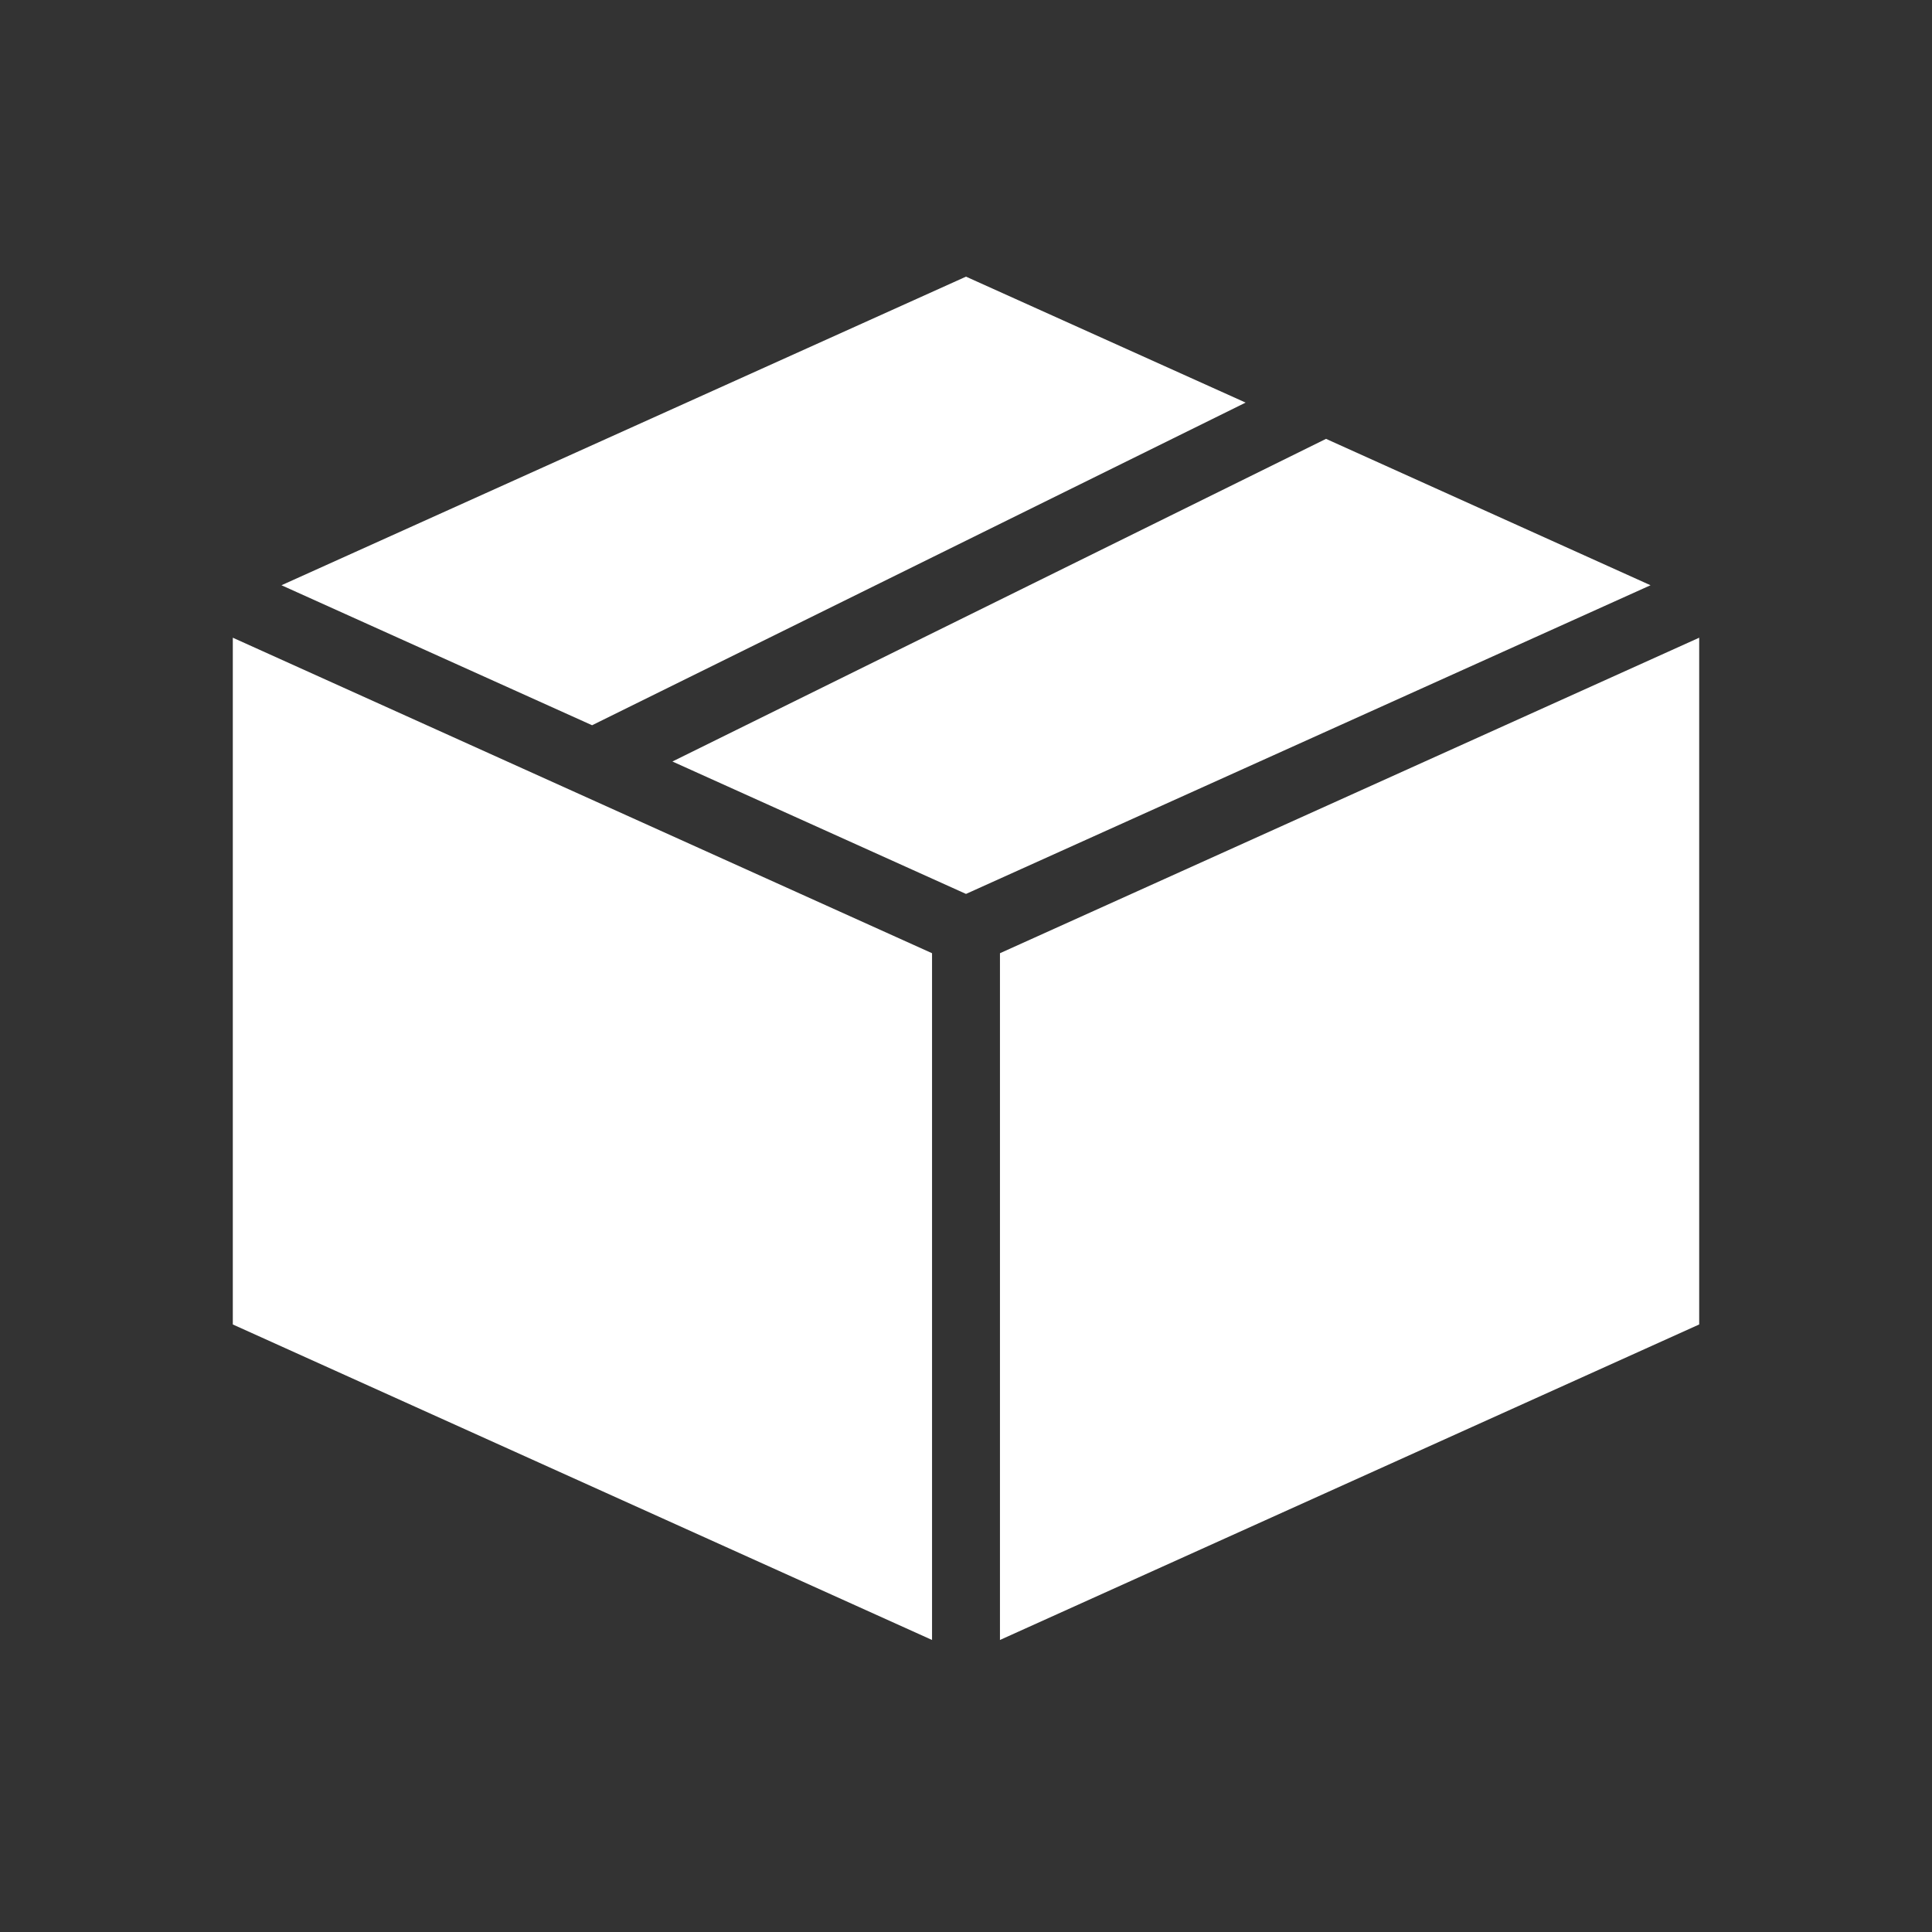
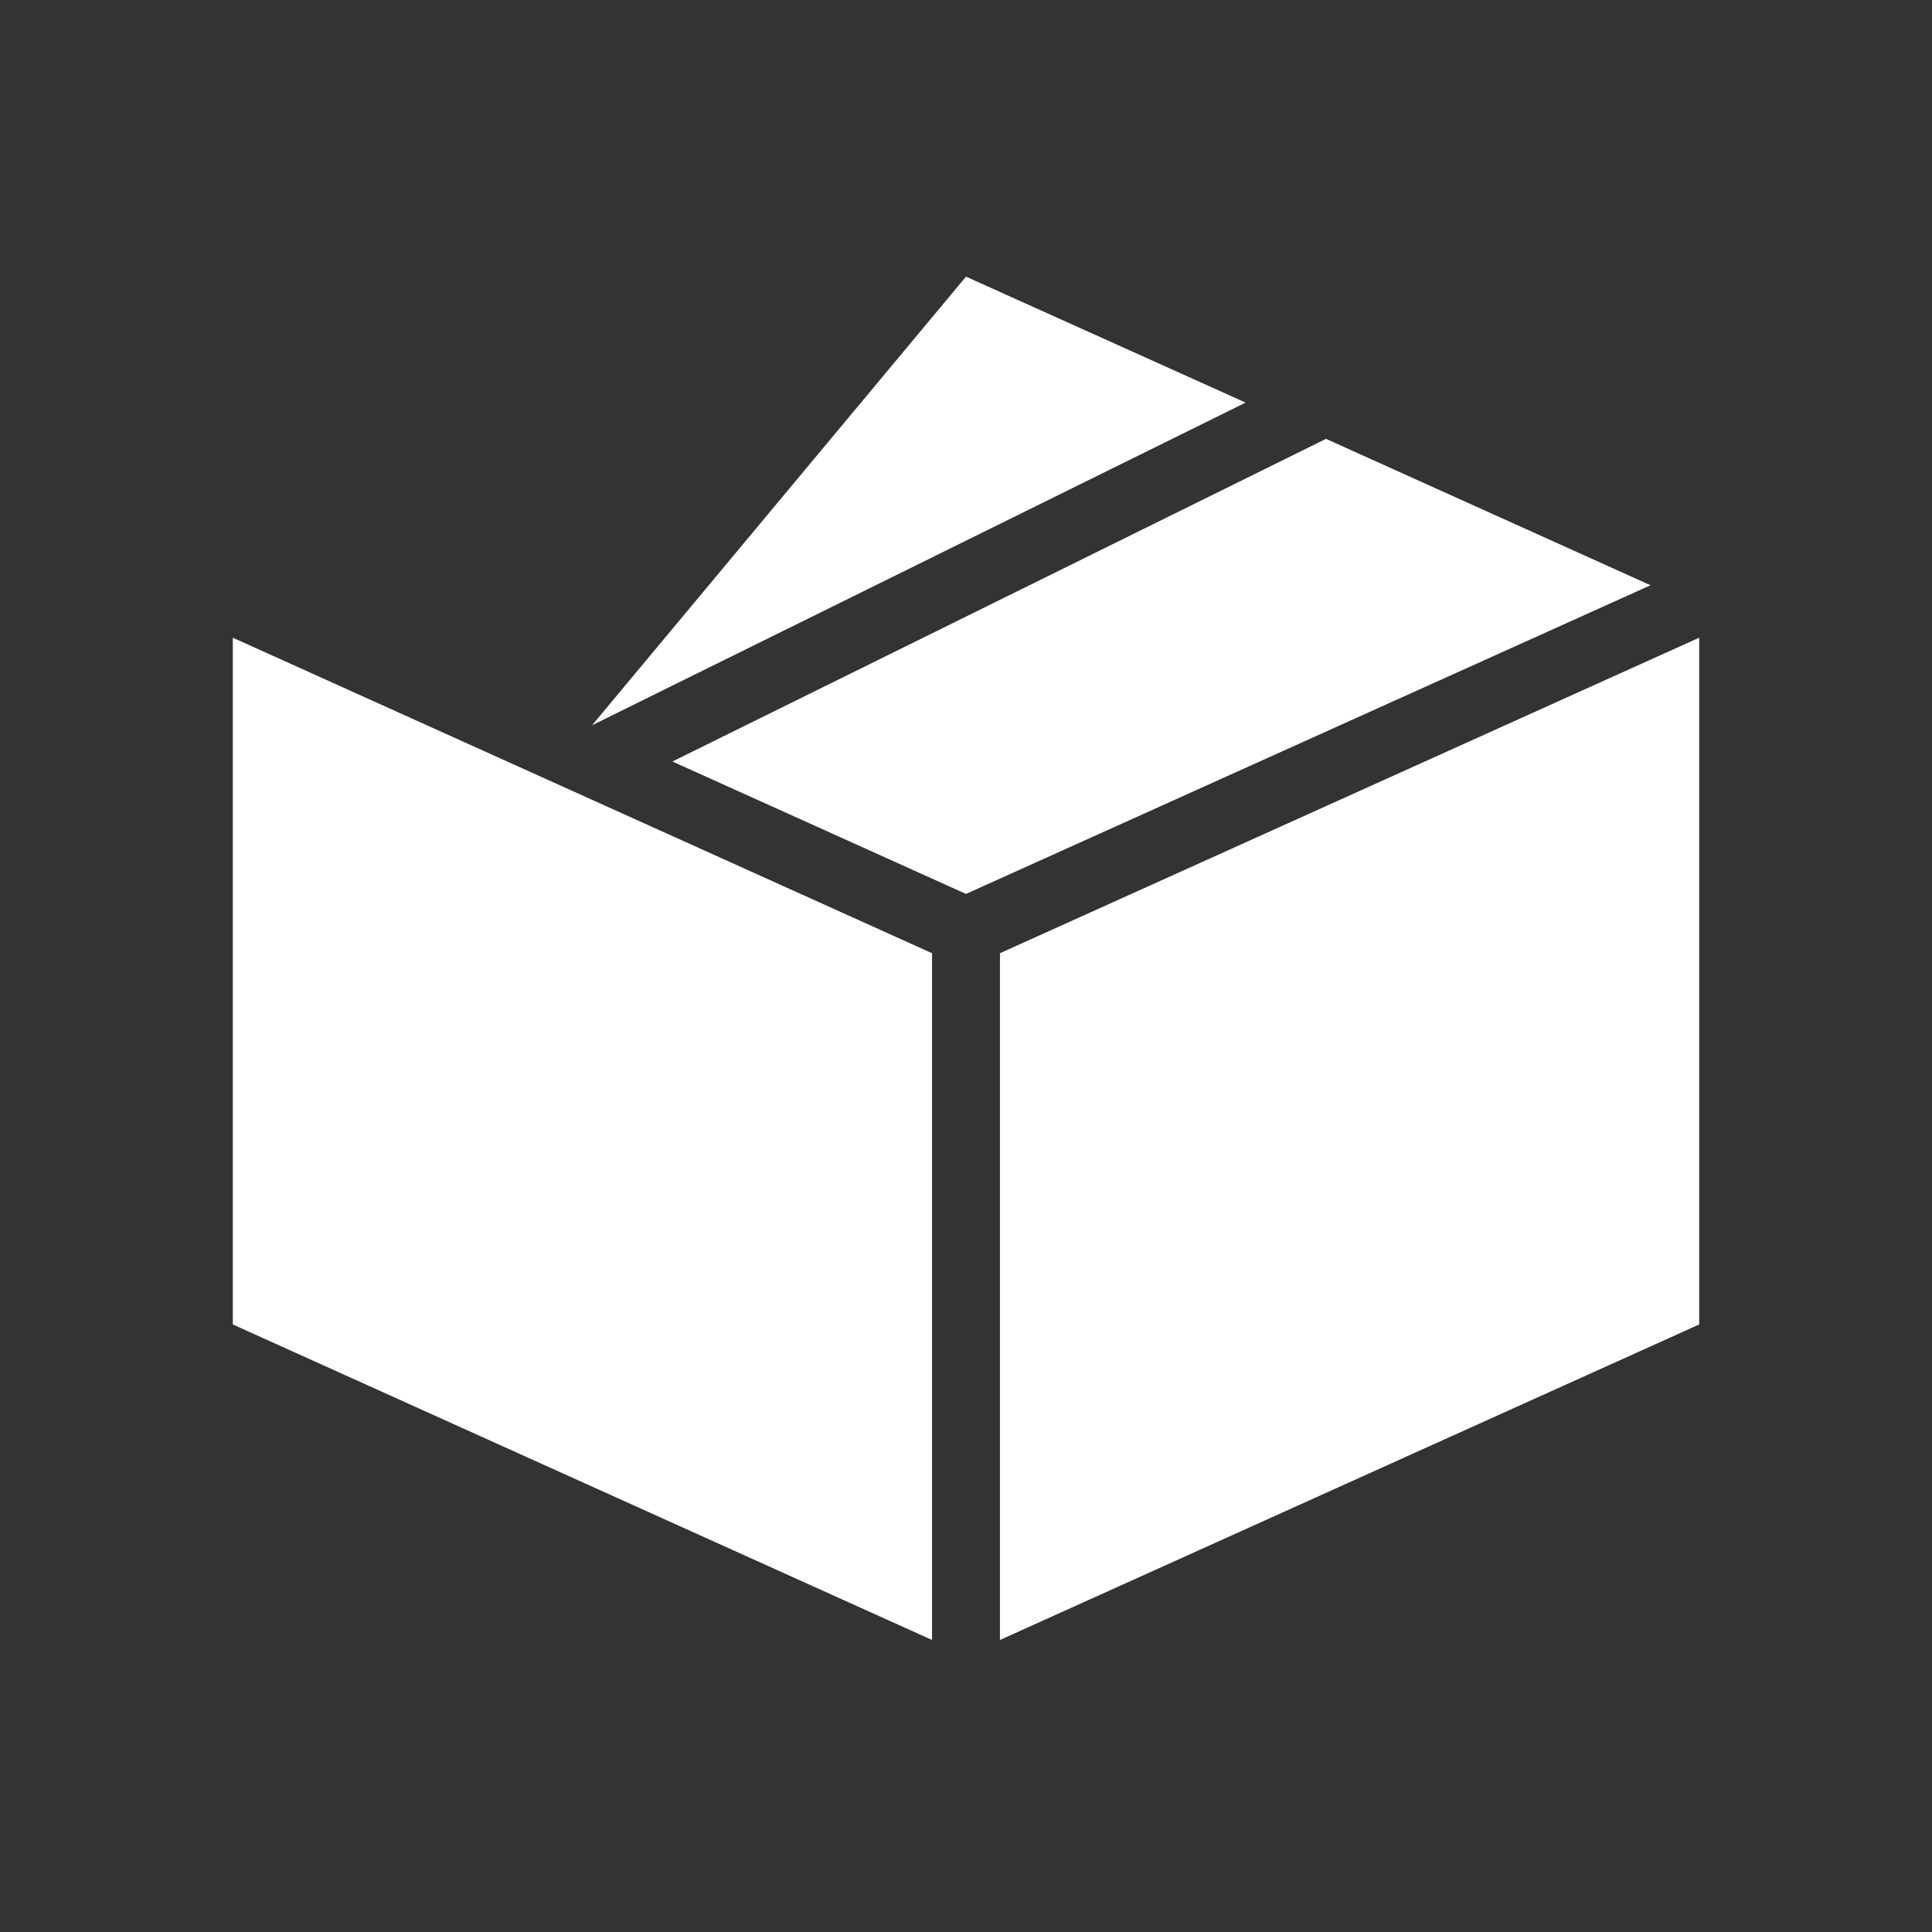
<svg xmlns="http://www.w3.org/2000/svg" width="26" height="26" viewBox="0 0 26 26" fill="none">
  <rect x="0" y="0" width="26" height="26" fill="#333333" stroke="none" />
-   <path d="M13 3.723L3.788 7.876L7.968 9.76L16.763 5.418L13 3.723ZM17.845 5.906L9.049 10.248L13 12.03L22.212 7.876L17.845 5.906ZM3.133 8.582V17.824L12.543 22.07V12.828L3.133 8.582ZM22.867 8.582L13.457 12.828V22.07L22.867 17.824V8.582Z" fill="white" />
+   <path d="M13 3.723L7.968 9.76L16.763 5.418L13 3.723ZM17.845 5.906L9.049 10.248L13 12.03L22.212 7.876L17.845 5.906ZM3.133 8.582V17.824L12.543 22.07V12.828L3.133 8.582ZM22.867 8.582L13.457 12.828V22.07L22.867 17.824V8.582Z" fill="white" />
</svg>